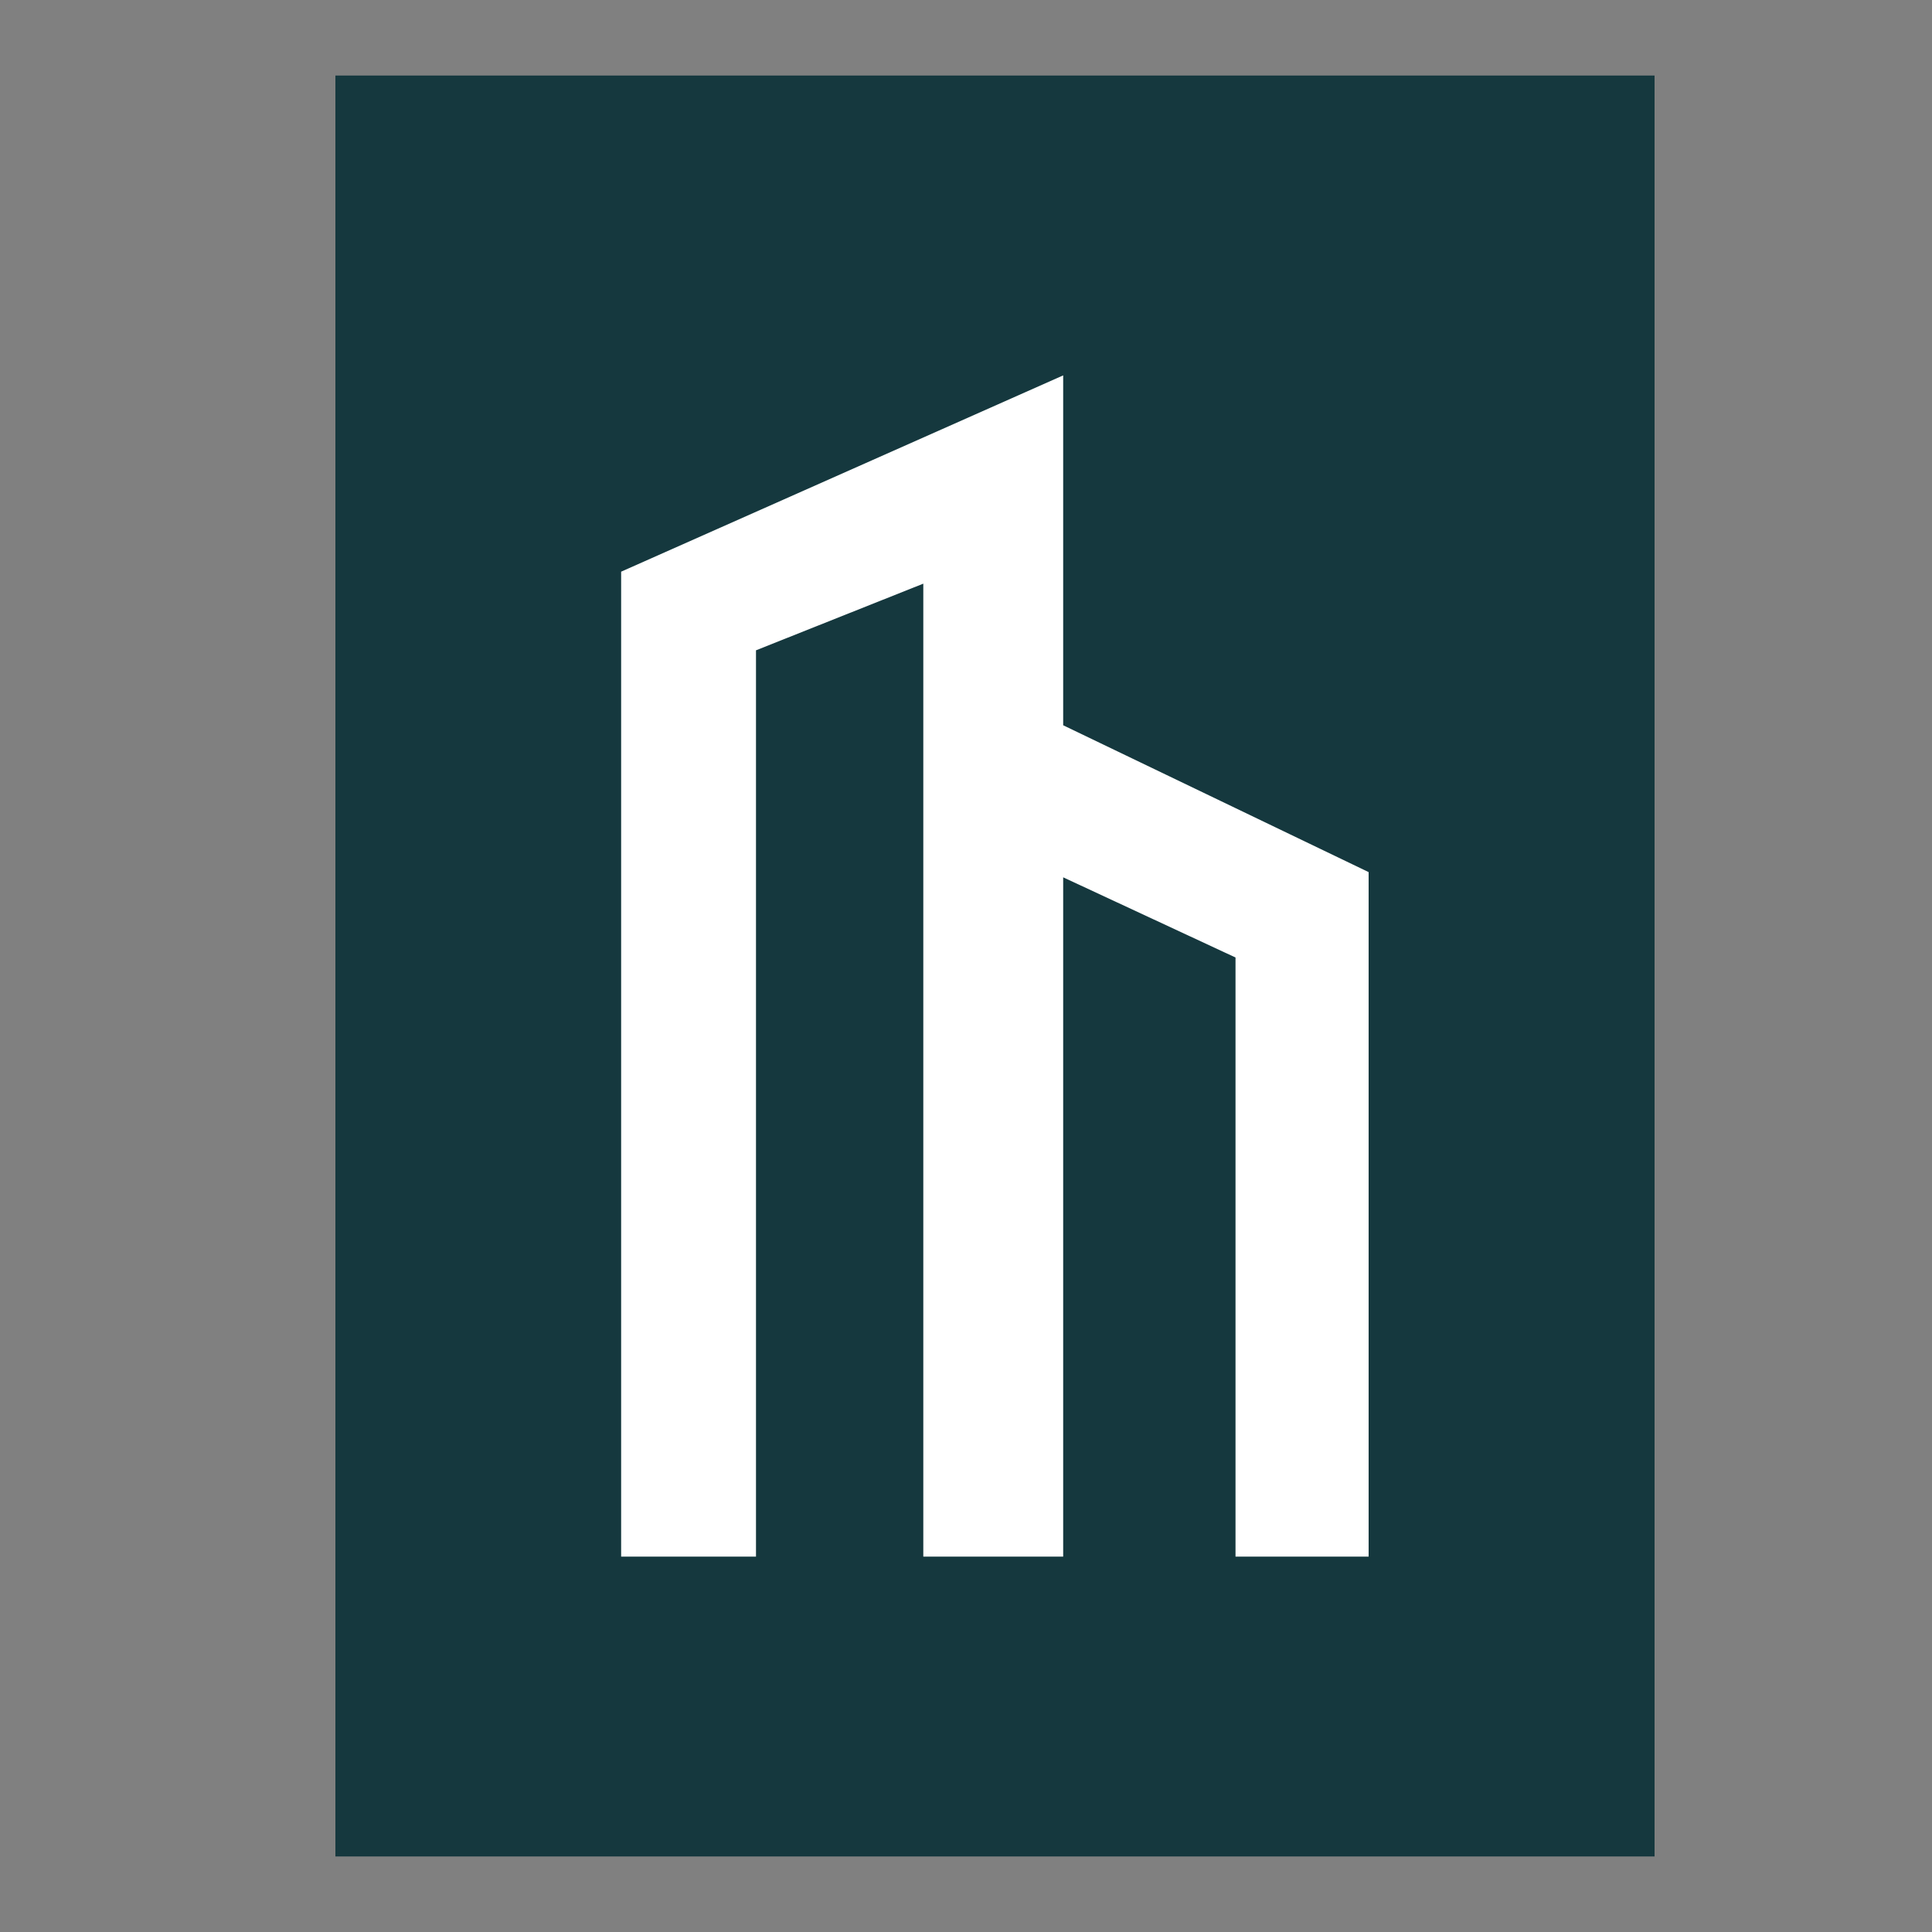
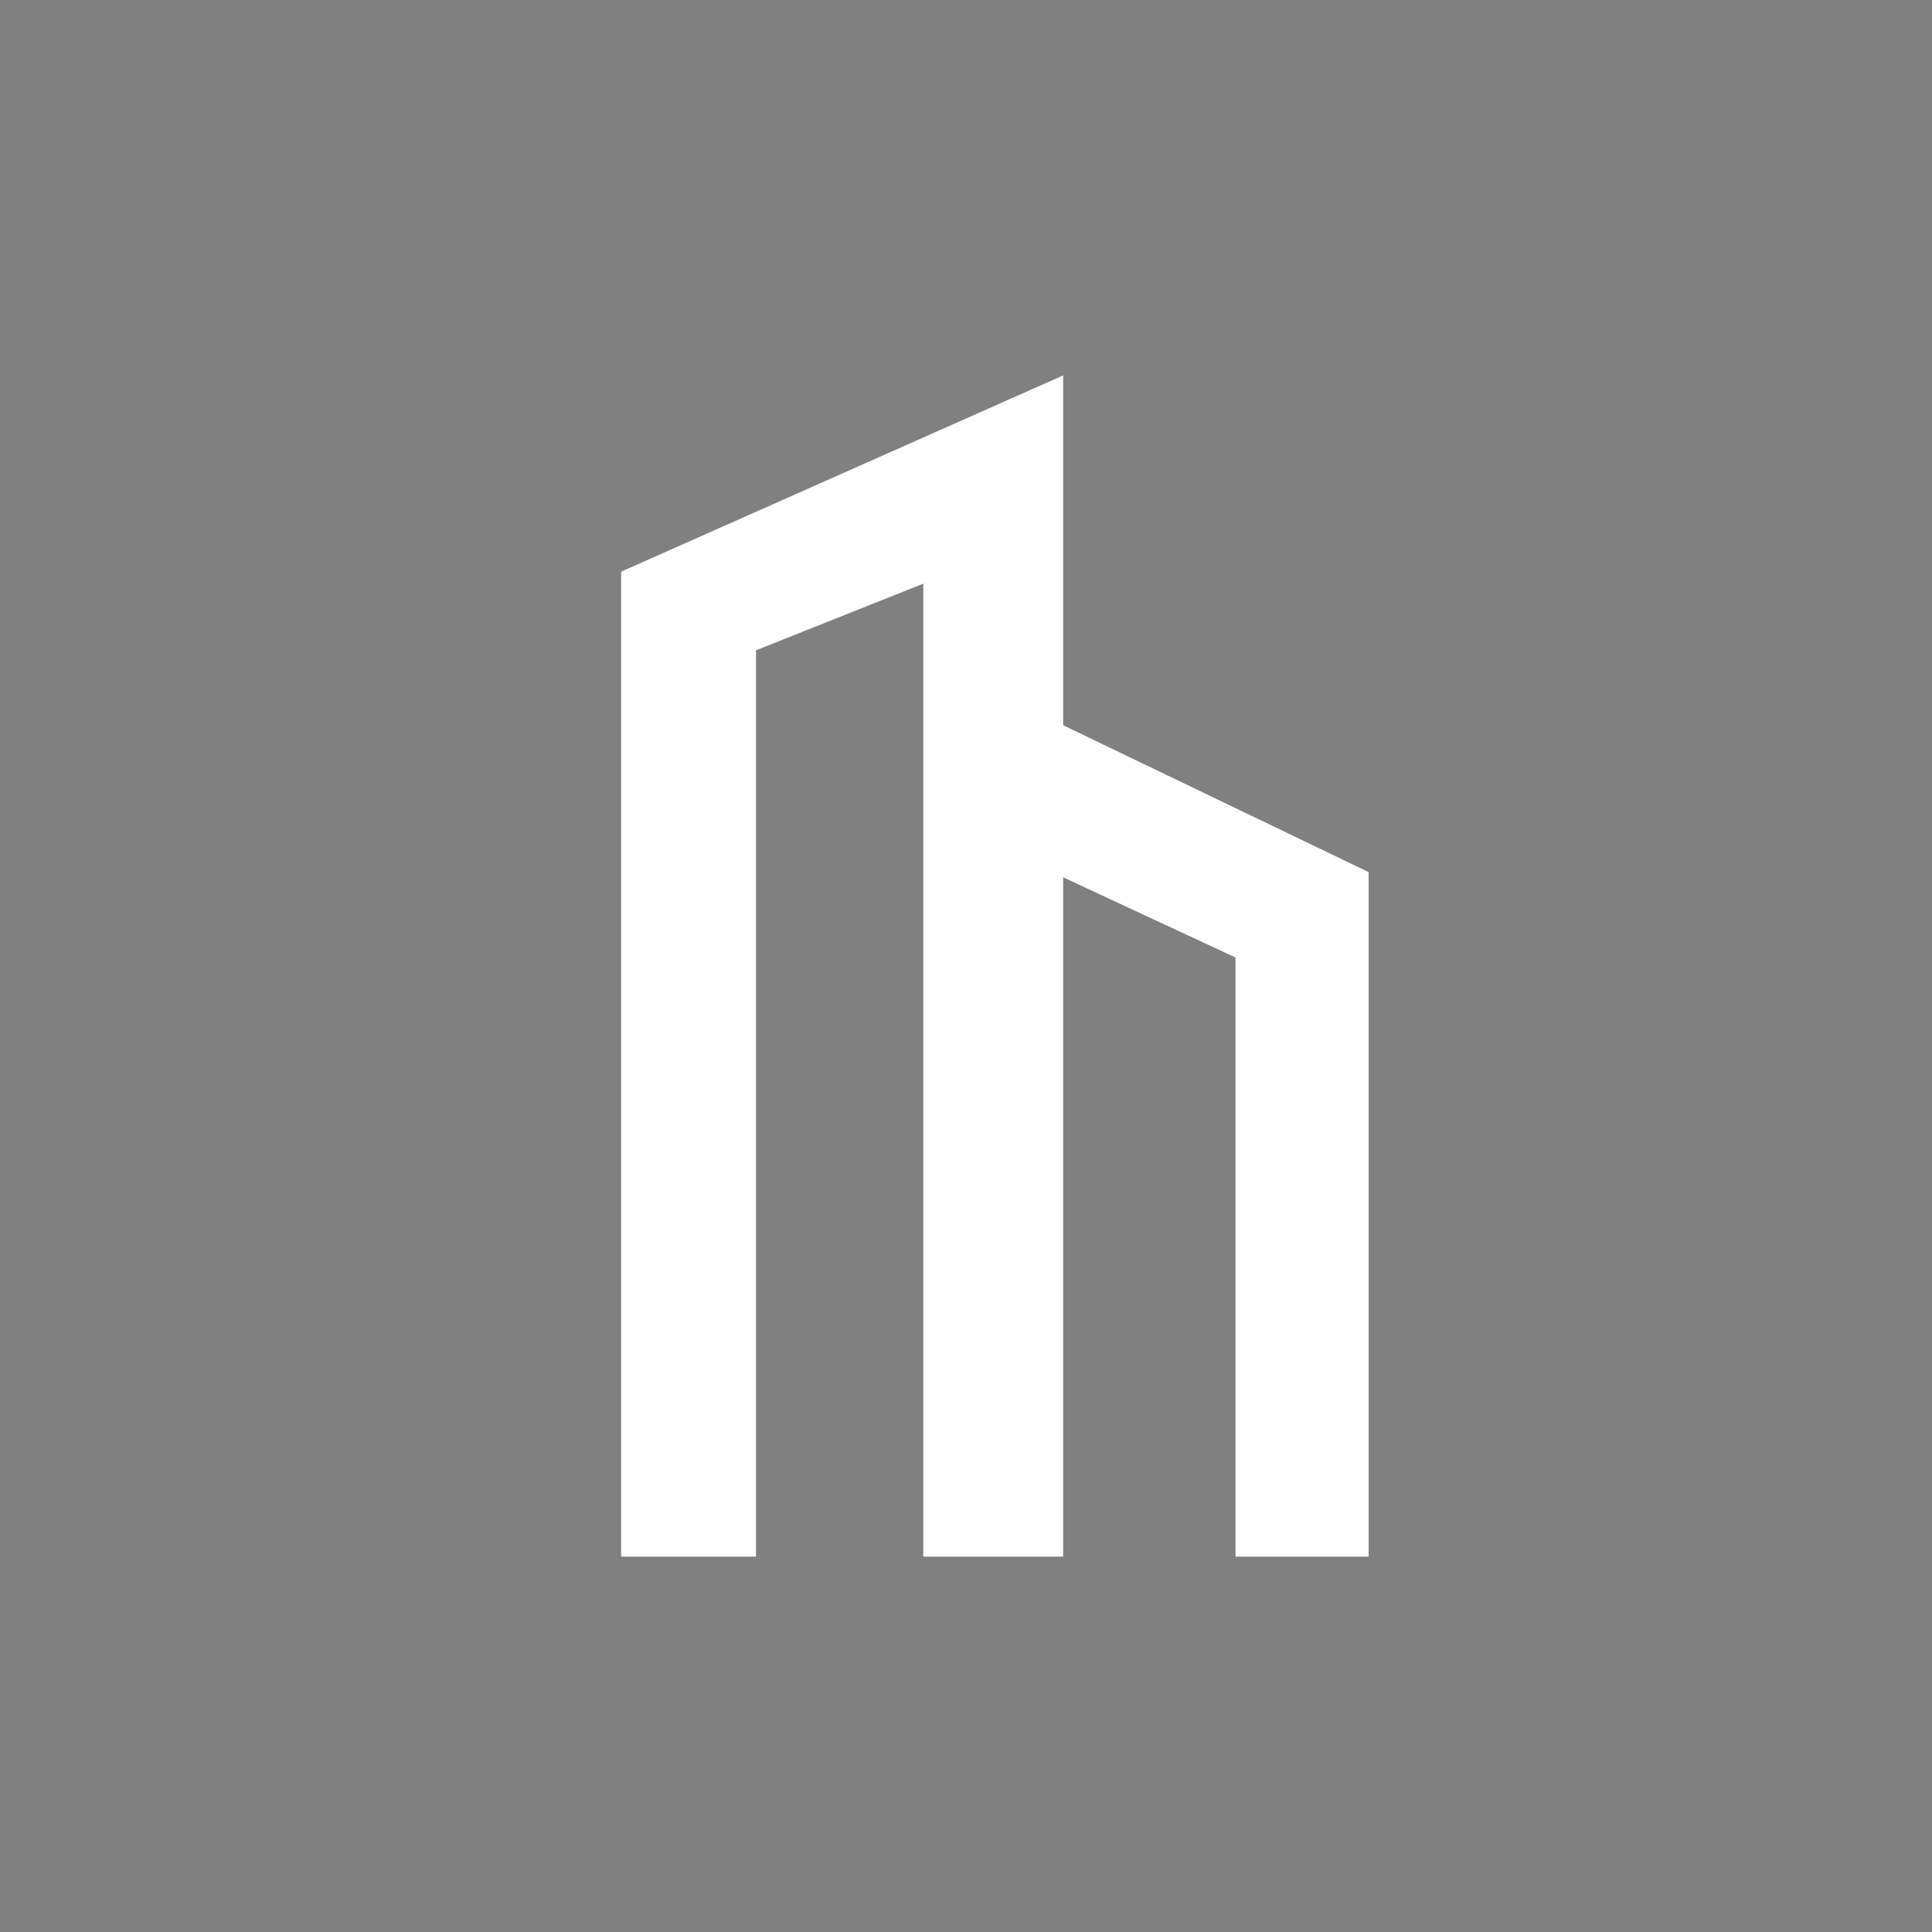
<svg xmlns="http://www.w3.org/2000/svg" id="Ebene_1" version="1.1" viewBox="0 0 1000 1000">
  <rect x="0" y="0" width="1000" height="1000" fill="#808080" stroke="none" />
  <defs>
    <style>
      .st0 {
        fill: #fff;
      }

      .st1 {
        fill: #15383e;
      }
    </style>
  </defs>
-   <rect class="st1" x="173.6" y="39.1" width="682.8" height="921.8" />
  <polygon class="st0" points="321.5 805.7 391.3 805.7 391.3 336.6 477.9 302.1 477.9 805.7 550.3 805.7 550.3 454.1 639.5 495.6 639.5 805.7 708.4 805.7 708.4 451.4 550.3 375.4 550.3 194.3 321.5 295.9 321.5 805.7" />
</svg>